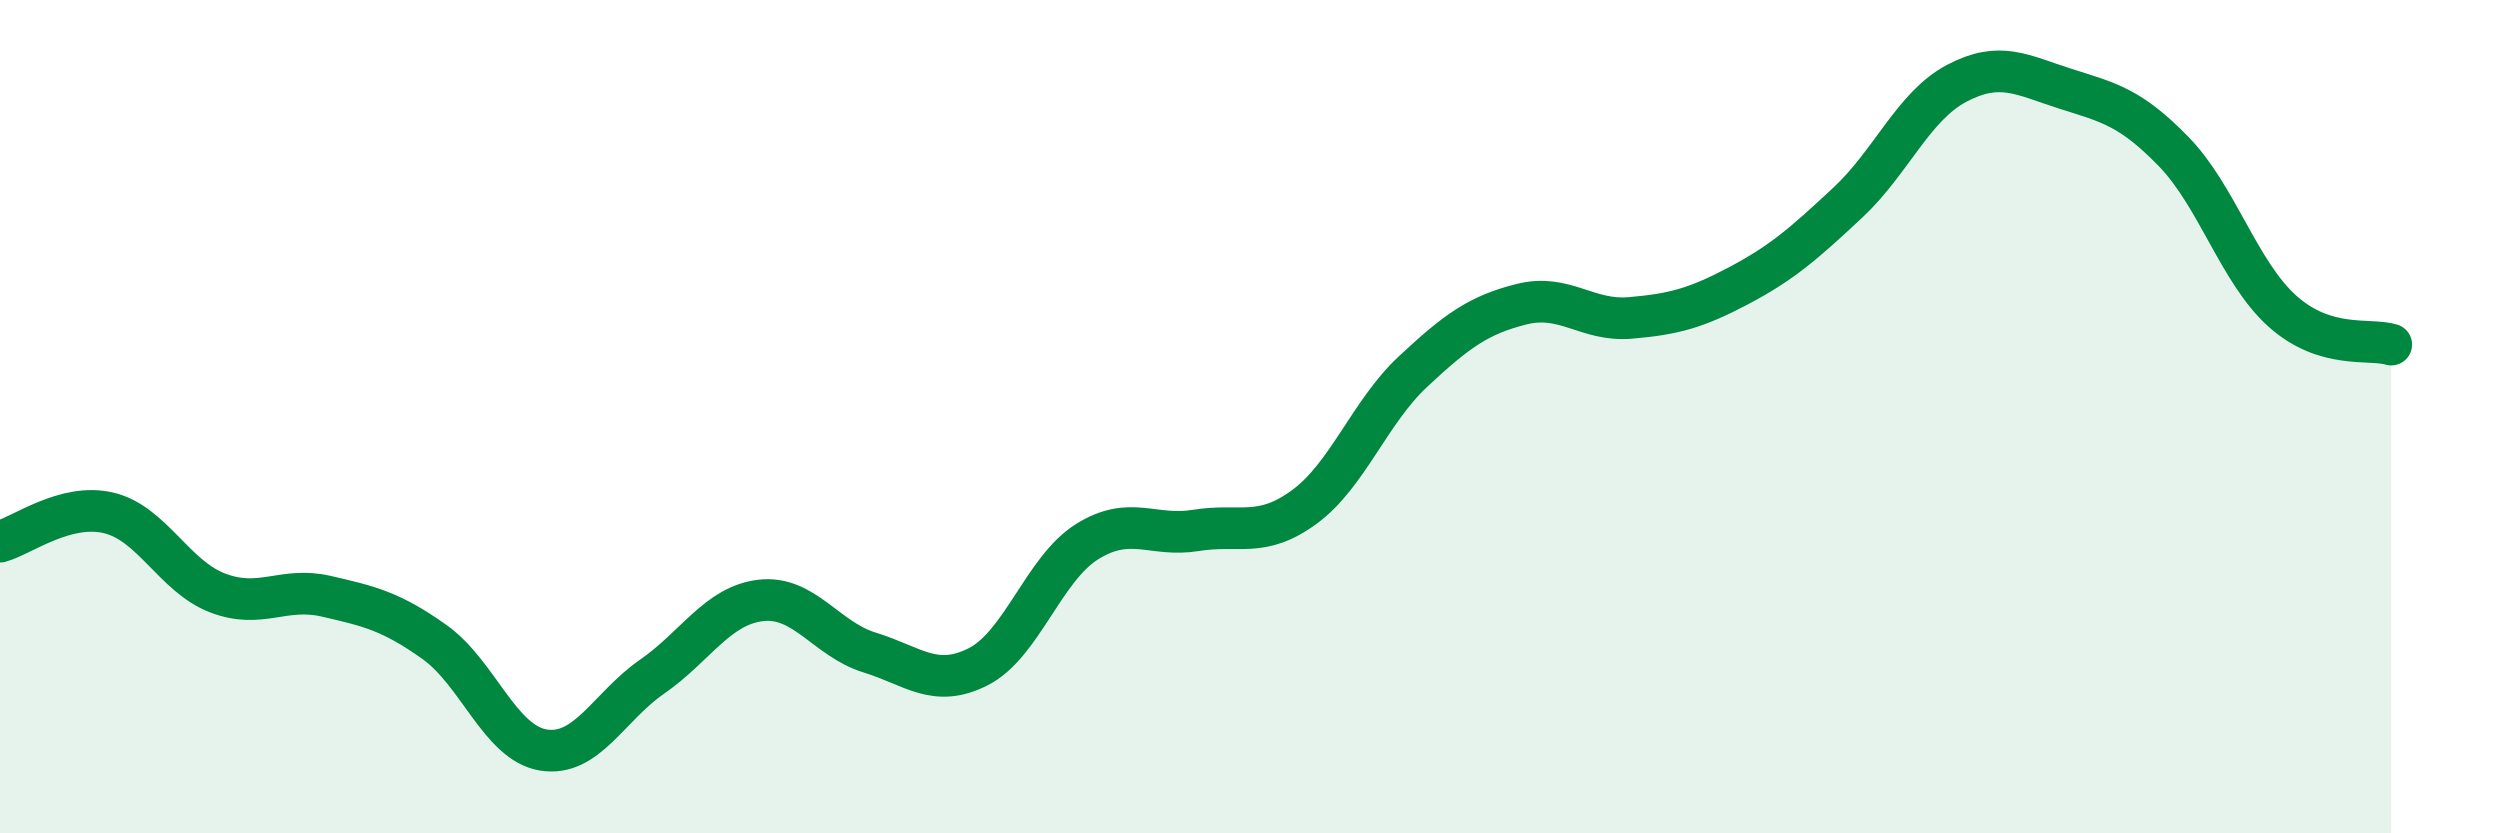
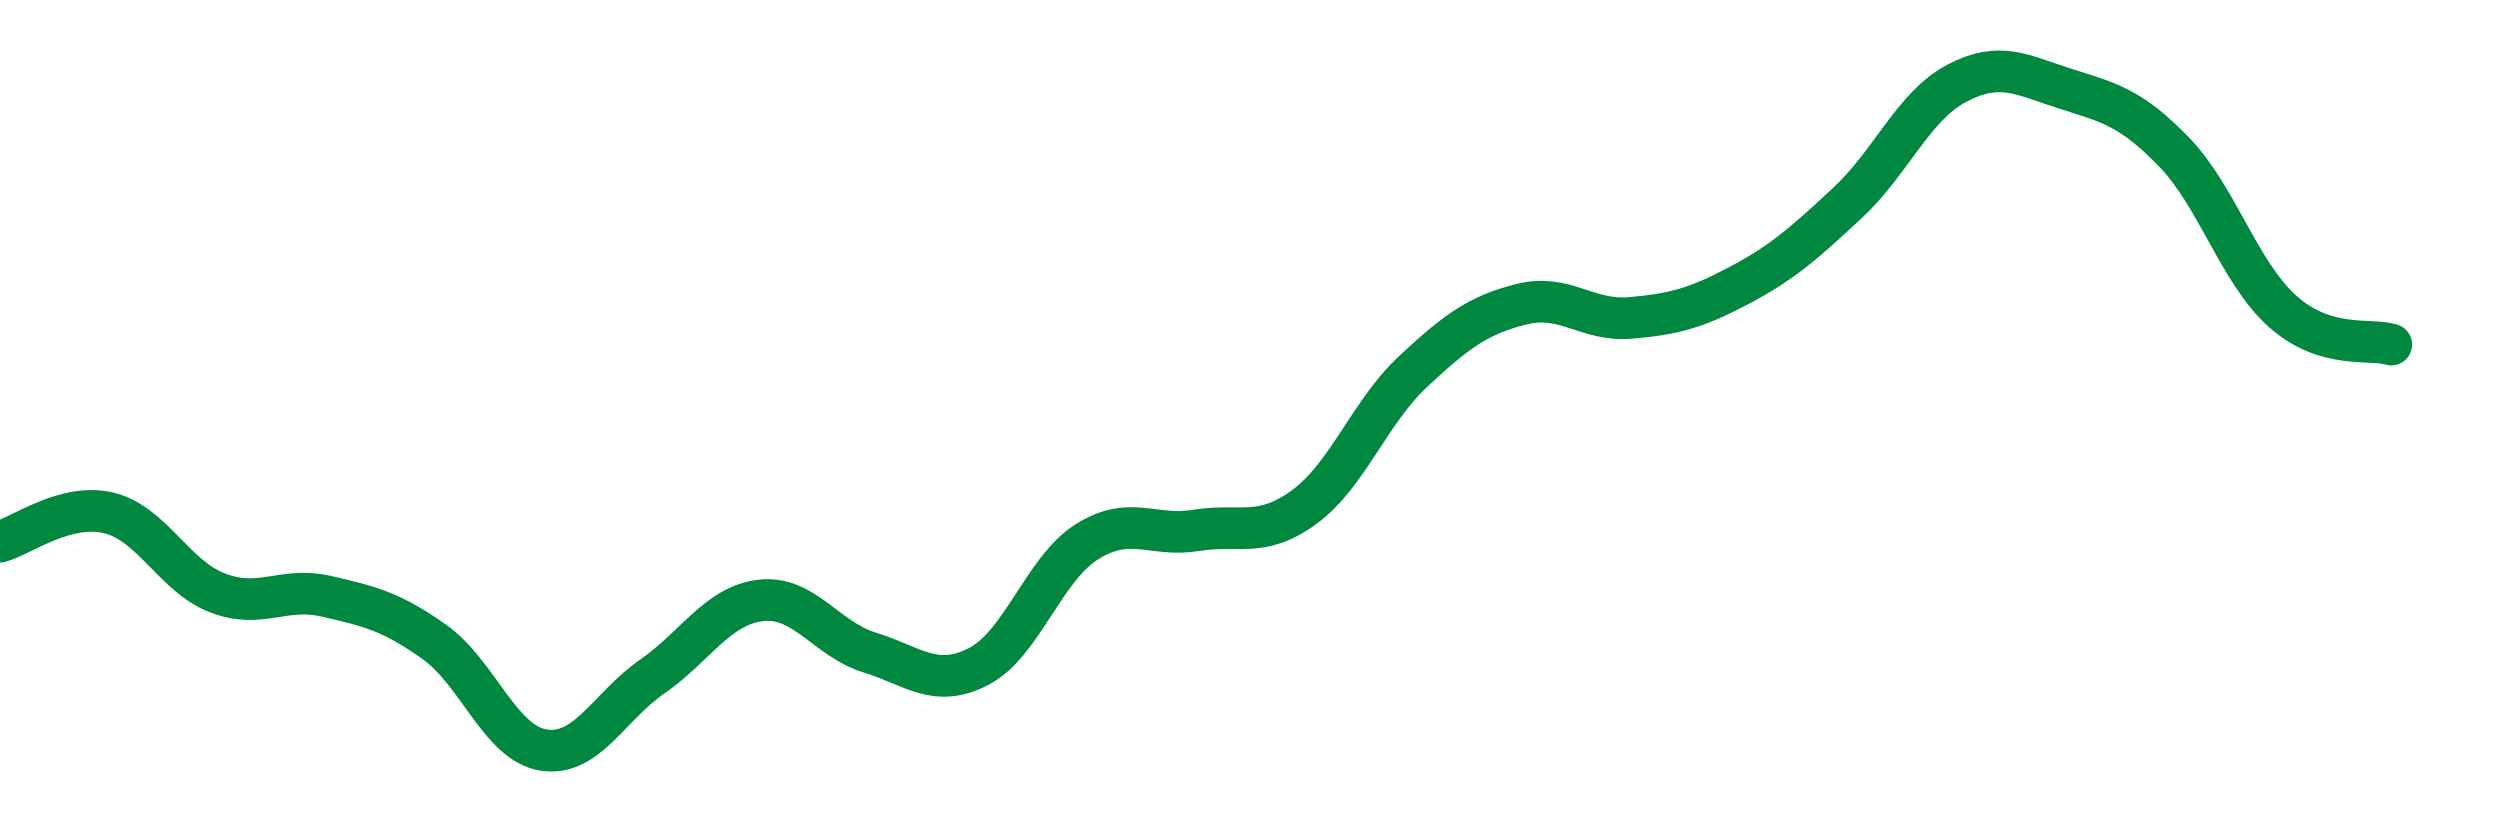
<svg xmlns="http://www.w3.org/2000/svg" width="60" height="20" viewBox="0 0 60 20">
-   <path d="M 0,13 C 0.52,12.86 1.57,12.06 2.61,12.31 C 3.65,12.56 4.18,13.83 5.22,14.23 C 6.26,14.63 6.79,14.07 7.83,14.31 C 8.87,14.55 9.39,14.67 10.43,15.41 C 11.47,16.15 12,17.83 13.04,18 C 14.08,18.17 14.61,16.96 15.65,16.24 C 16.69,15.52 17.22,14.53 18.26,14.41 C 19.3,14.29 19.83,15.34 20.87,15.66 C 21.91,15.98 22.44,16.53 23.48,16 C 24.52,15.47 25.05,13.65 26.09,13 C 27.13,12.35 27.66,12.9 28.7,12.73 C 29.74,12.56 30.26,12.93 31.3,12.17 C 32.34,11.41 32.87,9.89 33.91,8.92 C 34.95,7.95 35.48,7.56 36.52,7.3 C 37.56,7.04 38.09,7.72 39.13,7.63 C 40.17,7.54 40.7,7.4 41.74,6.85 C 42.78,6.3 43.31,5.83 44.35,4.86 C 45.39,3.89 45.92,2.55 46.96,2 C 48,1.45 48.53,1.8 49.57,2.13 C 50.61,2.46 51.13,2.57 52.17,3.64 C 53.21,4.71 53.74,6.54 54.78,7.47 C 55.82,8.4 56.87,8.11 57.39,8.27L57.39 20L0 20Z" fill="#008740" opacity="0.1" stroke-linecap="round" stroke-linejoin="round" />
  <path d="M 0,13 C 0.52,12.86 1.57,12.06 2.61,12.31 C 3.65,12.56 4.18,13.83 5.22,14.23 C 6.26,14.63 6.79,14.07 7.83,14.31 C 8.87,14.55 9.39,14.67 10.43,15.41 C 11.47,16.15 12,17.83 13.04,18 C 14.08,18.17 14.61,16.96 15.65,16.24 C 16.69,15.52 17.22,14.53 18.26,14.41 C 19.3,14.29 19.83,15.34 20.87,15.66 C 21.91,15.98 22.44,16.53 23.48,16 C 24.52,15.47 25.05,13.65 26.09,13 C 27.13,12.35 27.66,12.9 28.7,12.73 C 29.74,12.56 30.26,12.93 31.3,12.17 C 32.34,11.41 32.87,9.89 33.91,8.92 C 34.95,7.95 35.48,7.56 36.52,7.3 C 37.56,7.04 38.09,7.72 39.13,7.63 C 40.17,7.54 40.7,7.4 41.74,6.85 C 42.78,6.3 43.31,5.83 44.35,4.86 C 45.39,3.89 45.92,2.55 46.96,2 C 48,1.45 48.53,1.8 49.57,2.13 C 50.61,2.46 51.13,2.57 52.17,3.64 C 53.21,4.71 53.74,6.54 54.78,7.47 C 55.82,8.4 56.87,8.11 57.39,8.27" stroke="#008740" stroke-width="1" fill="none" stroke-linecap="round" stroke-linejoin="round" />
</svg>